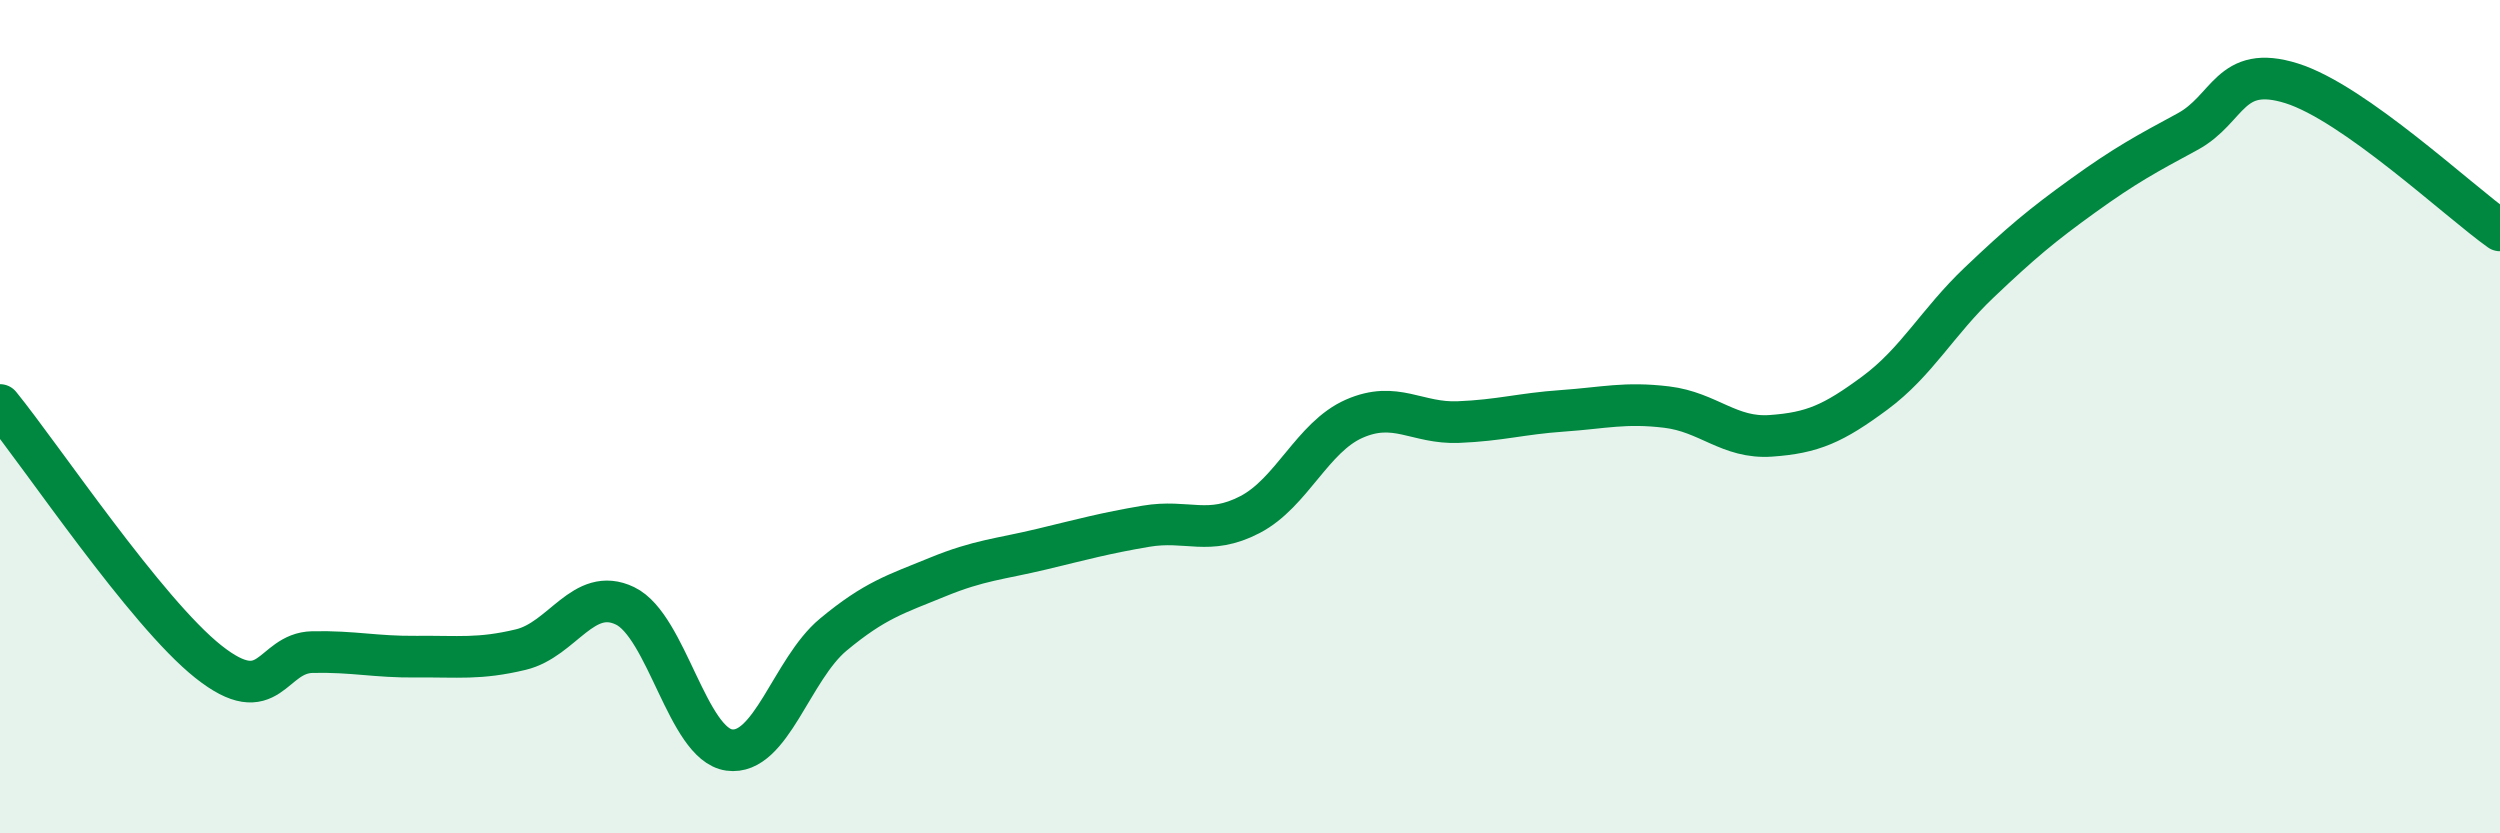
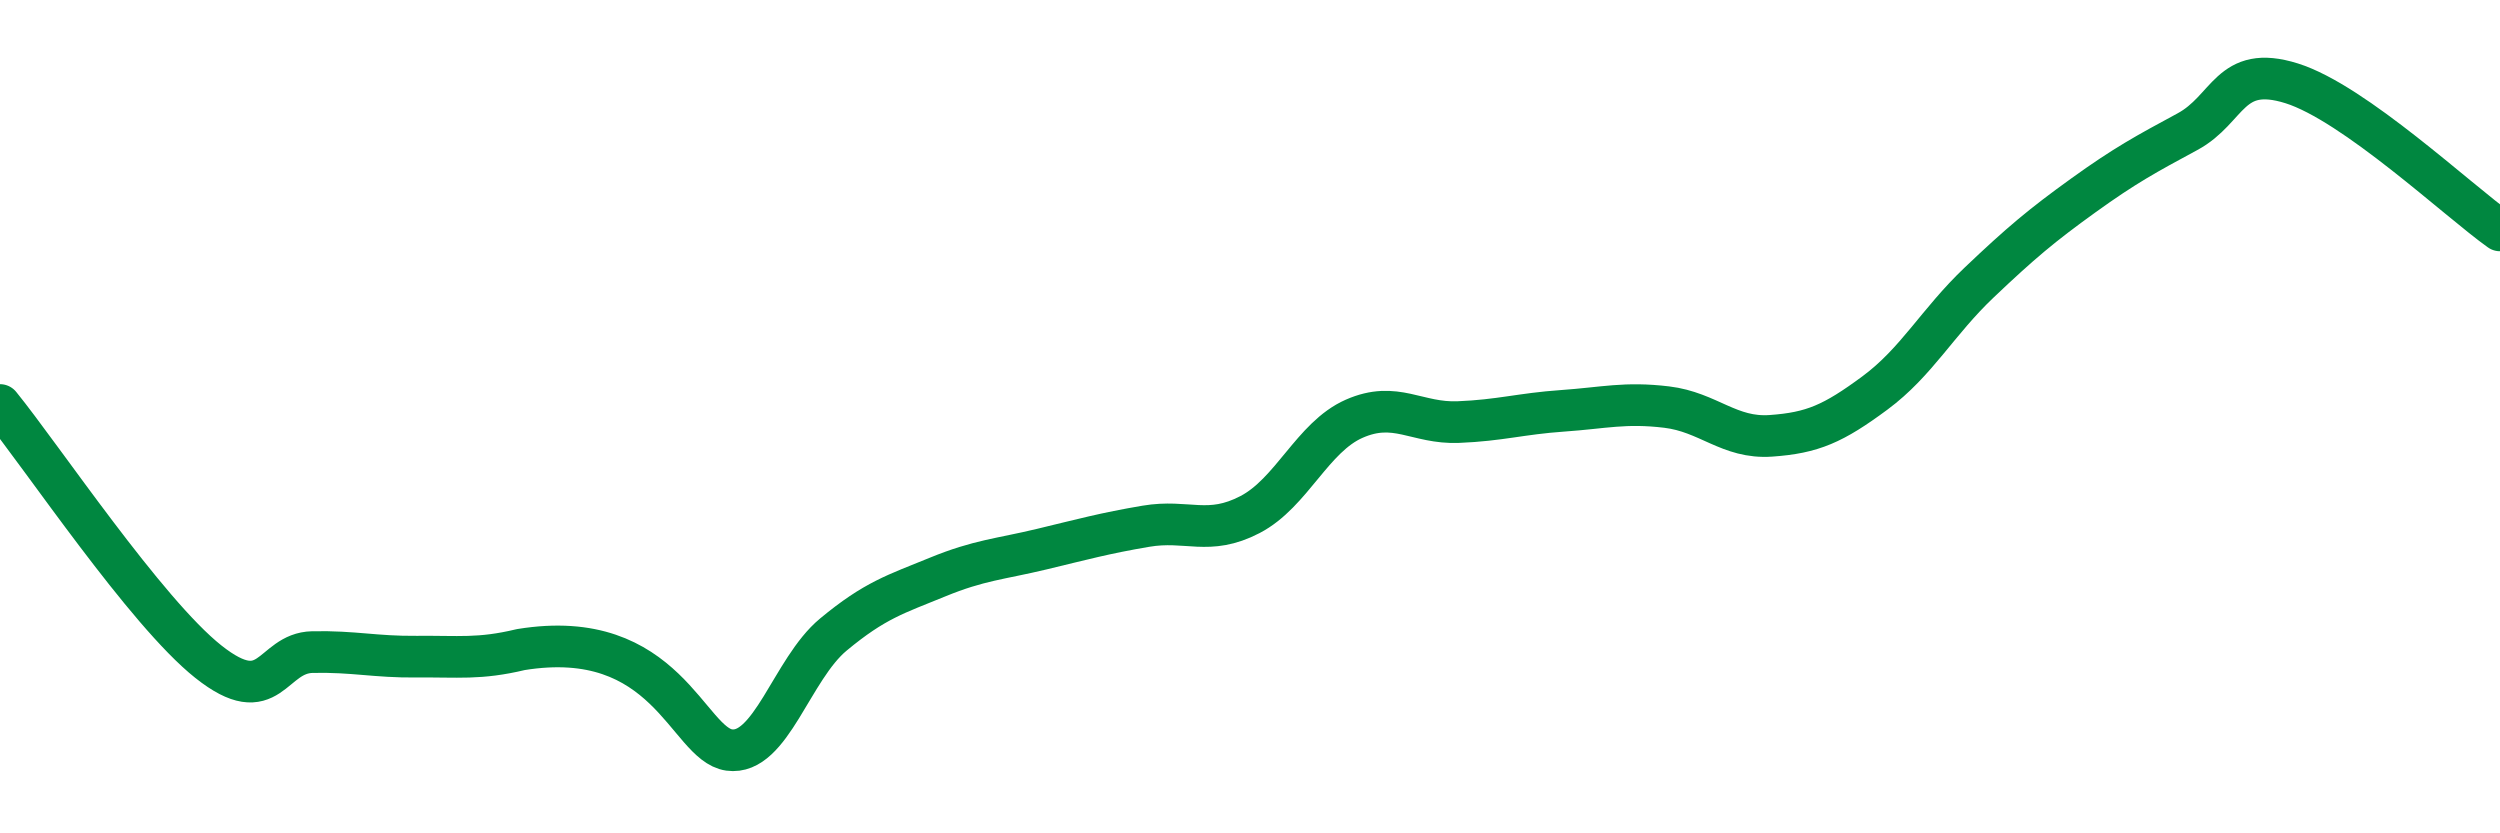
<svg xmlns="http://www.w3.org/2000/svg" width="60" height="20" viewBox="0 0 60 20">
-   <path d="M 0,9.72 C 1,10.95 3.5,14.69 5,15.88 C 6.5,17.07 6.5,15.67 7.5,15.65 C 8.5,15.63 9,15.77 10,15.76 C 11,15.75 11.5,15.83 12.5,15.59 C 13.5,15.35 14,14.06 15,14.54 C 16,15.02 16.5,17.86 17.5,18 C 18.5,18.14 19,16.06 20,15.23 C 21,14.4 21.5,14.26 22.5,13.85 C 23.5,13.44 24,13.42 25,13.18 C 26,12.94 26.5,12.8 27.5,12.63 C 28.5,12.46 29,12.87 30,12.35 C 31,11.83 31.5,10.49 32.5,10.05 C 33.5,9.61 34,10.17 35,10.13 C 36,10.09 36.5,9.93 37.5,9.86 C 38.5,9.79 39,9.65 40,9.77 C 41,9.89 41.5,10.53 42.5,10.46 C 43.5,10.39 44,10.17 45,9.43 C 46,8.69 46.5,7.73 47.5,6.78 C 48.5,5.83 49,5.41 50,4.69 C 51,3.97 51.5,3.7 52.5,3.16 C 53.5,2.62 53.5,1.53 55,2 C 56.5,2.47 59,4.82 60,5.53L60 20L0 20Z" fill="#008740" opacity="0.1" stroke-linecap="round" stroke-linejoin="round" />
-   <path d="M 0,9.72 C 1,10.95 3.5,14.69 5,15.88 C 6.5,17.07 6.5,15.67 7.5,15.65 C 8.5,15.63 9,15.77 10,15.76 C 11,15.75 11.5,15.83 12.5,15.59 C 13.5,15.35 14,14.06 15,14.54 C 16,15.02 16.5,17.86 17.5,18 C 18.5,18.14 19,16.06 20,15.23 C 21,14.4 21.5,14.26 22.5,13.85 C 23.5,13.44 24,13.42 25,13.18 C 26,12.94 26.5,12.8 27.5,12.63 C 28.5,12.46 29,12.87 30,12.35 C 31,11.83 31.5,10.49 32.5,10.05 C 33.5,9.61 34,10.17 35,10.13 C 36,10.09 36.5,9.93 37.5,9.86 C 38.5,9.79 39,9.65 40,9.77 C 41,9.89 41.5,10.53 42.5,10.46 C 43.5,10.39 44,10.17 45,9.43 C 46,8.69 46.5,7.73 47.5,6.78 C 48.5,5.83 49,5.41 50,4.69 C 51,3.97 51.5,3.7 52.5,3.16 C 53.5,2.62 53.5,1.53 55,2 C 56.5,2.47 59,4.82 60,5.53" stroke="#008740" stroke-width="1" fill="none" stroke-linecap="round" stroke-linejoin="round" />
+   <path d="M 0,9.72 C 1,10.95 3.5,14.69 5,15.88 C 6.5,17.07 6.5,15.67 7.5,15.65 C 8.5,15.63 9,15.77 10,15.76 C 11,15.75 11.5,15.83 12.5,15.59 C 16,15.02 16.5,17.86 17.5,18 C 18.5,18.14 19,16.06 20,15.23 C 21,14.4 21.5,14.26 22.5,13.85 C 23.5,13.44 24,13.42 25,13.18 C 26,12.94 26.5,12.8 27.5,12.63 C 28.5,12.46 29,12.87 30,12.35 C 31,11.83 31.5,10.49 32.5,10.05 C 33.5,9.61 34,10.17 35,10.13 C 36,10.09 36.5,9.93 37.5,9.86 C 38.5,9.79 39,9.65 40,9.77 C 41,9.89 41.5,10.53 42.5,10.46 C 43.5,10.39 44,10.17 45,9.43 C 46,8.69 46.5,7.73 47.5,6.78 C 48.5,5.83 49,5.41 50,4.69 C 51,3.97 51.5,3.7 52.5,3.16 C 53.5,2.62 53.5,1.53 55,2 C 56.5,2.47 59,4.82 60,5.53" stroke="#008740" stroke-width="1" fill="none" stroke-linecap="round" stroke-linejoin="round" />
</svg>